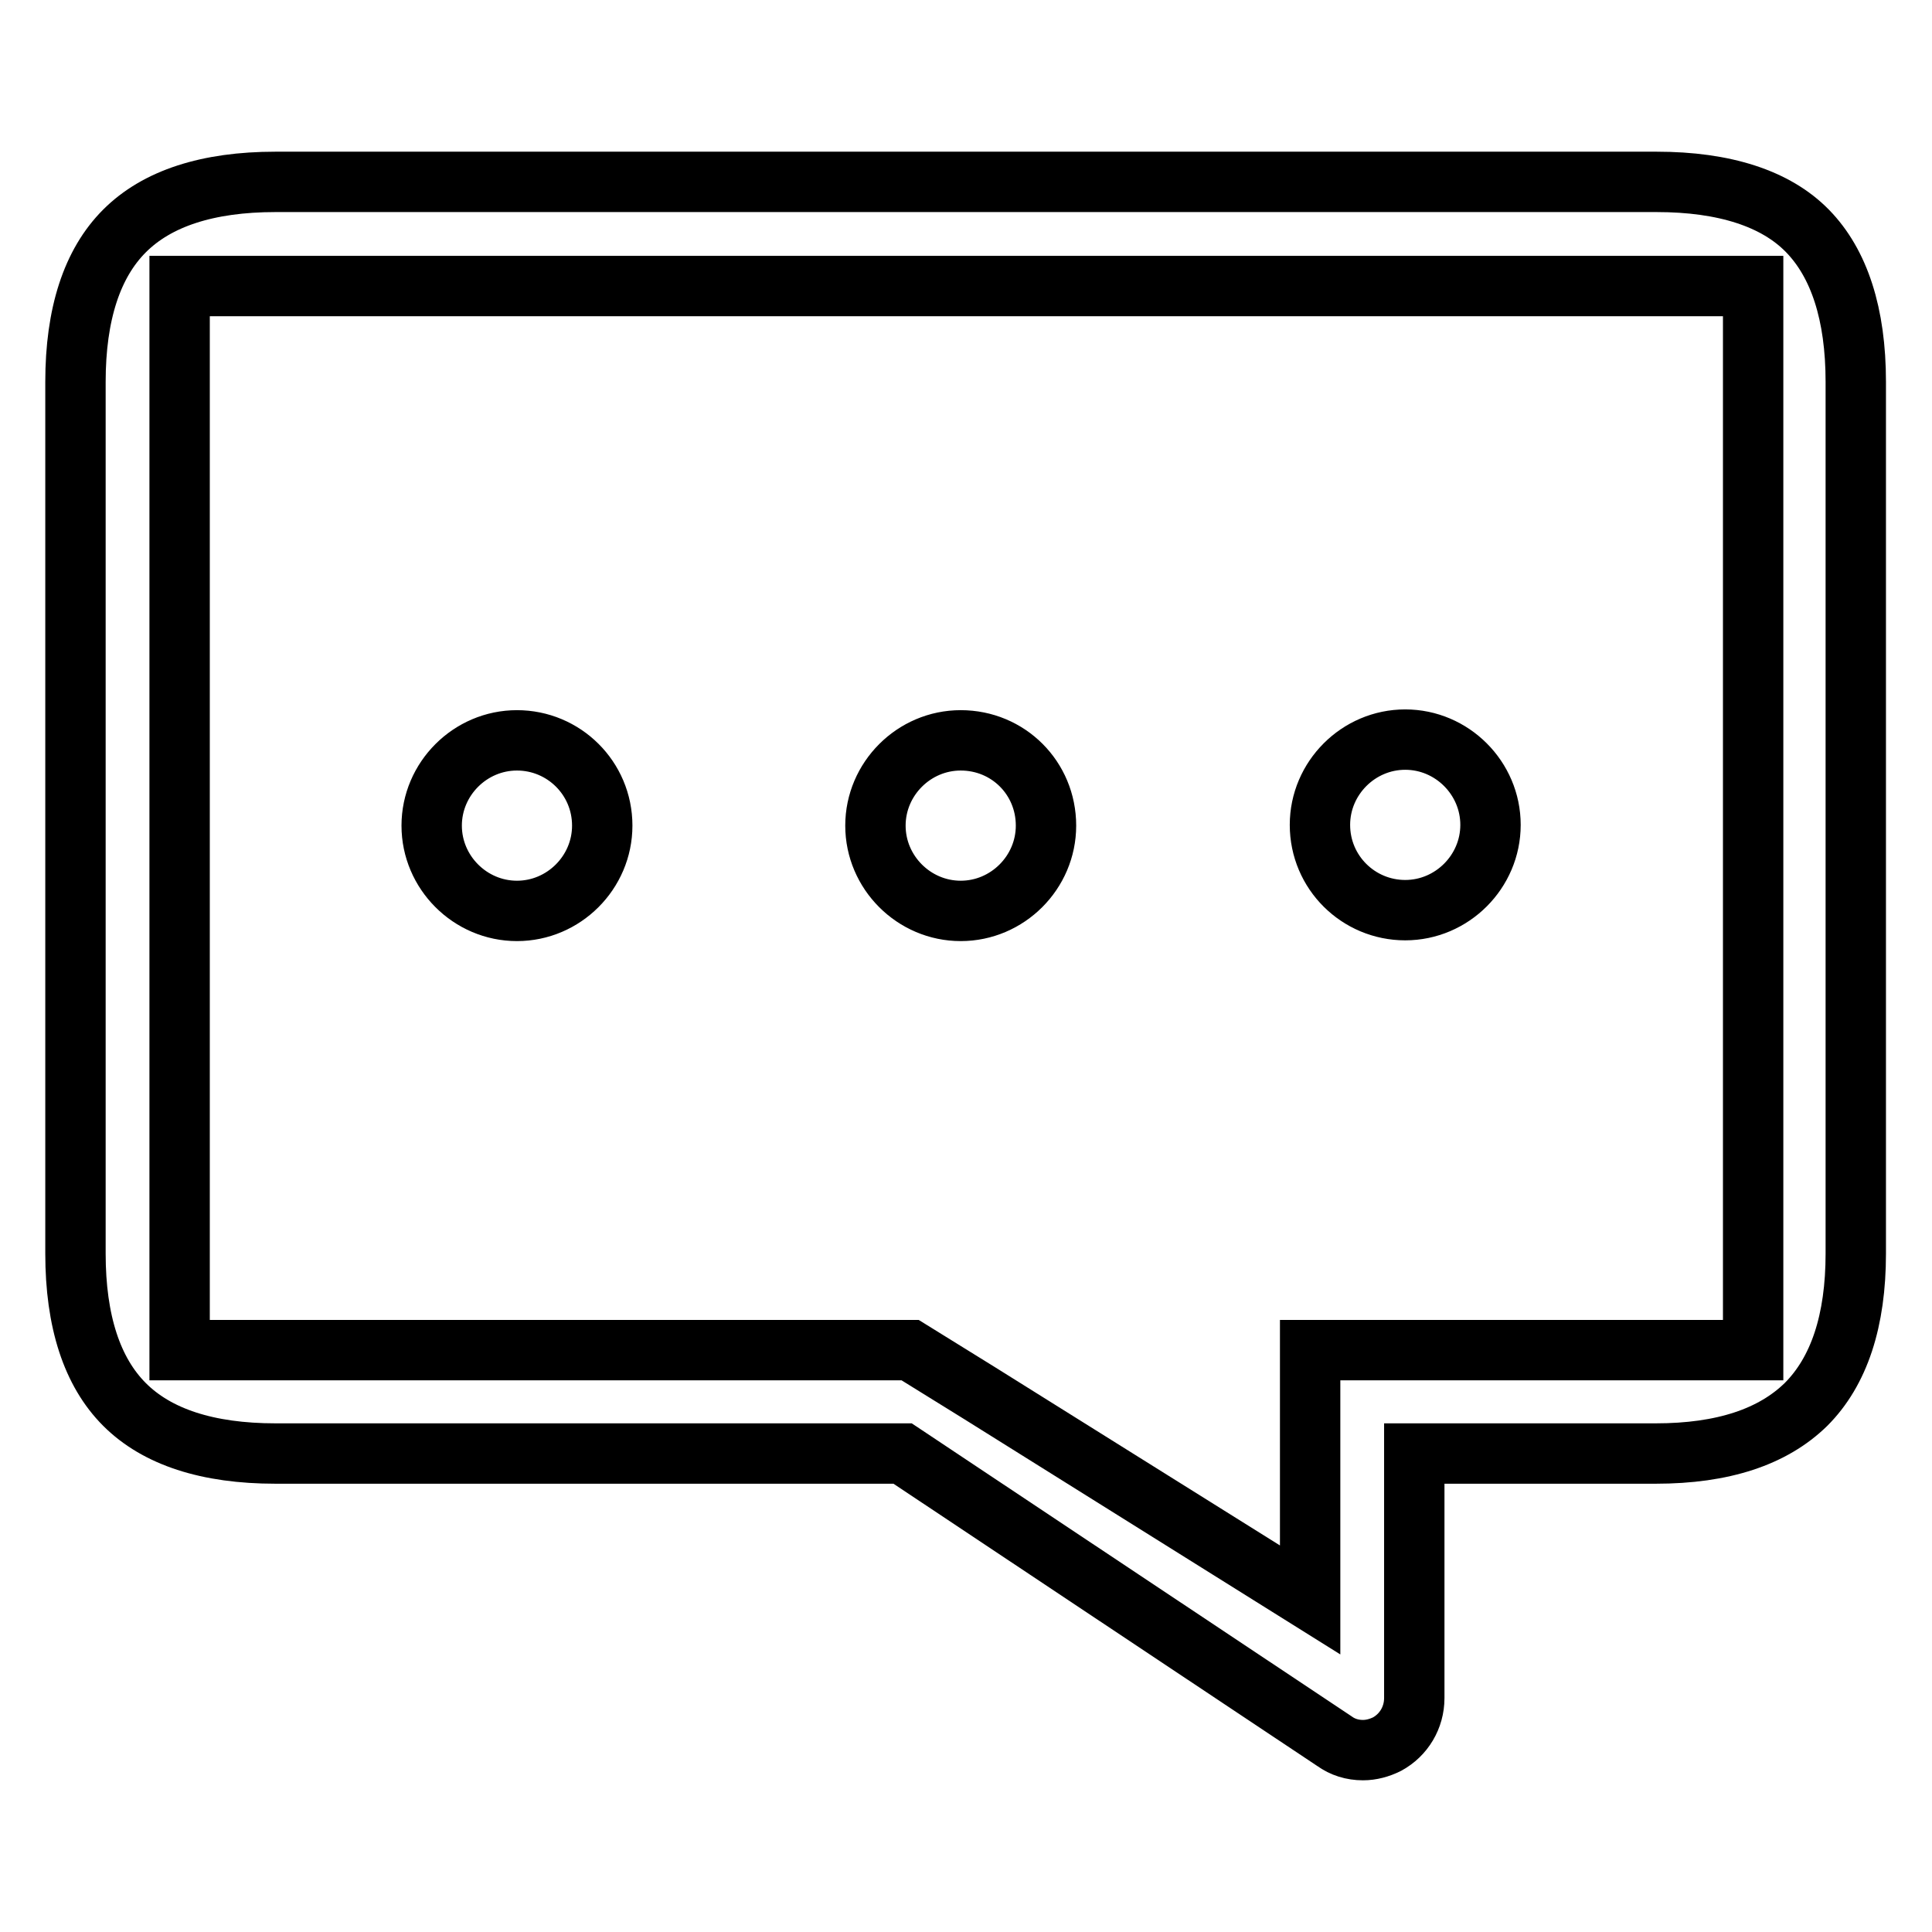
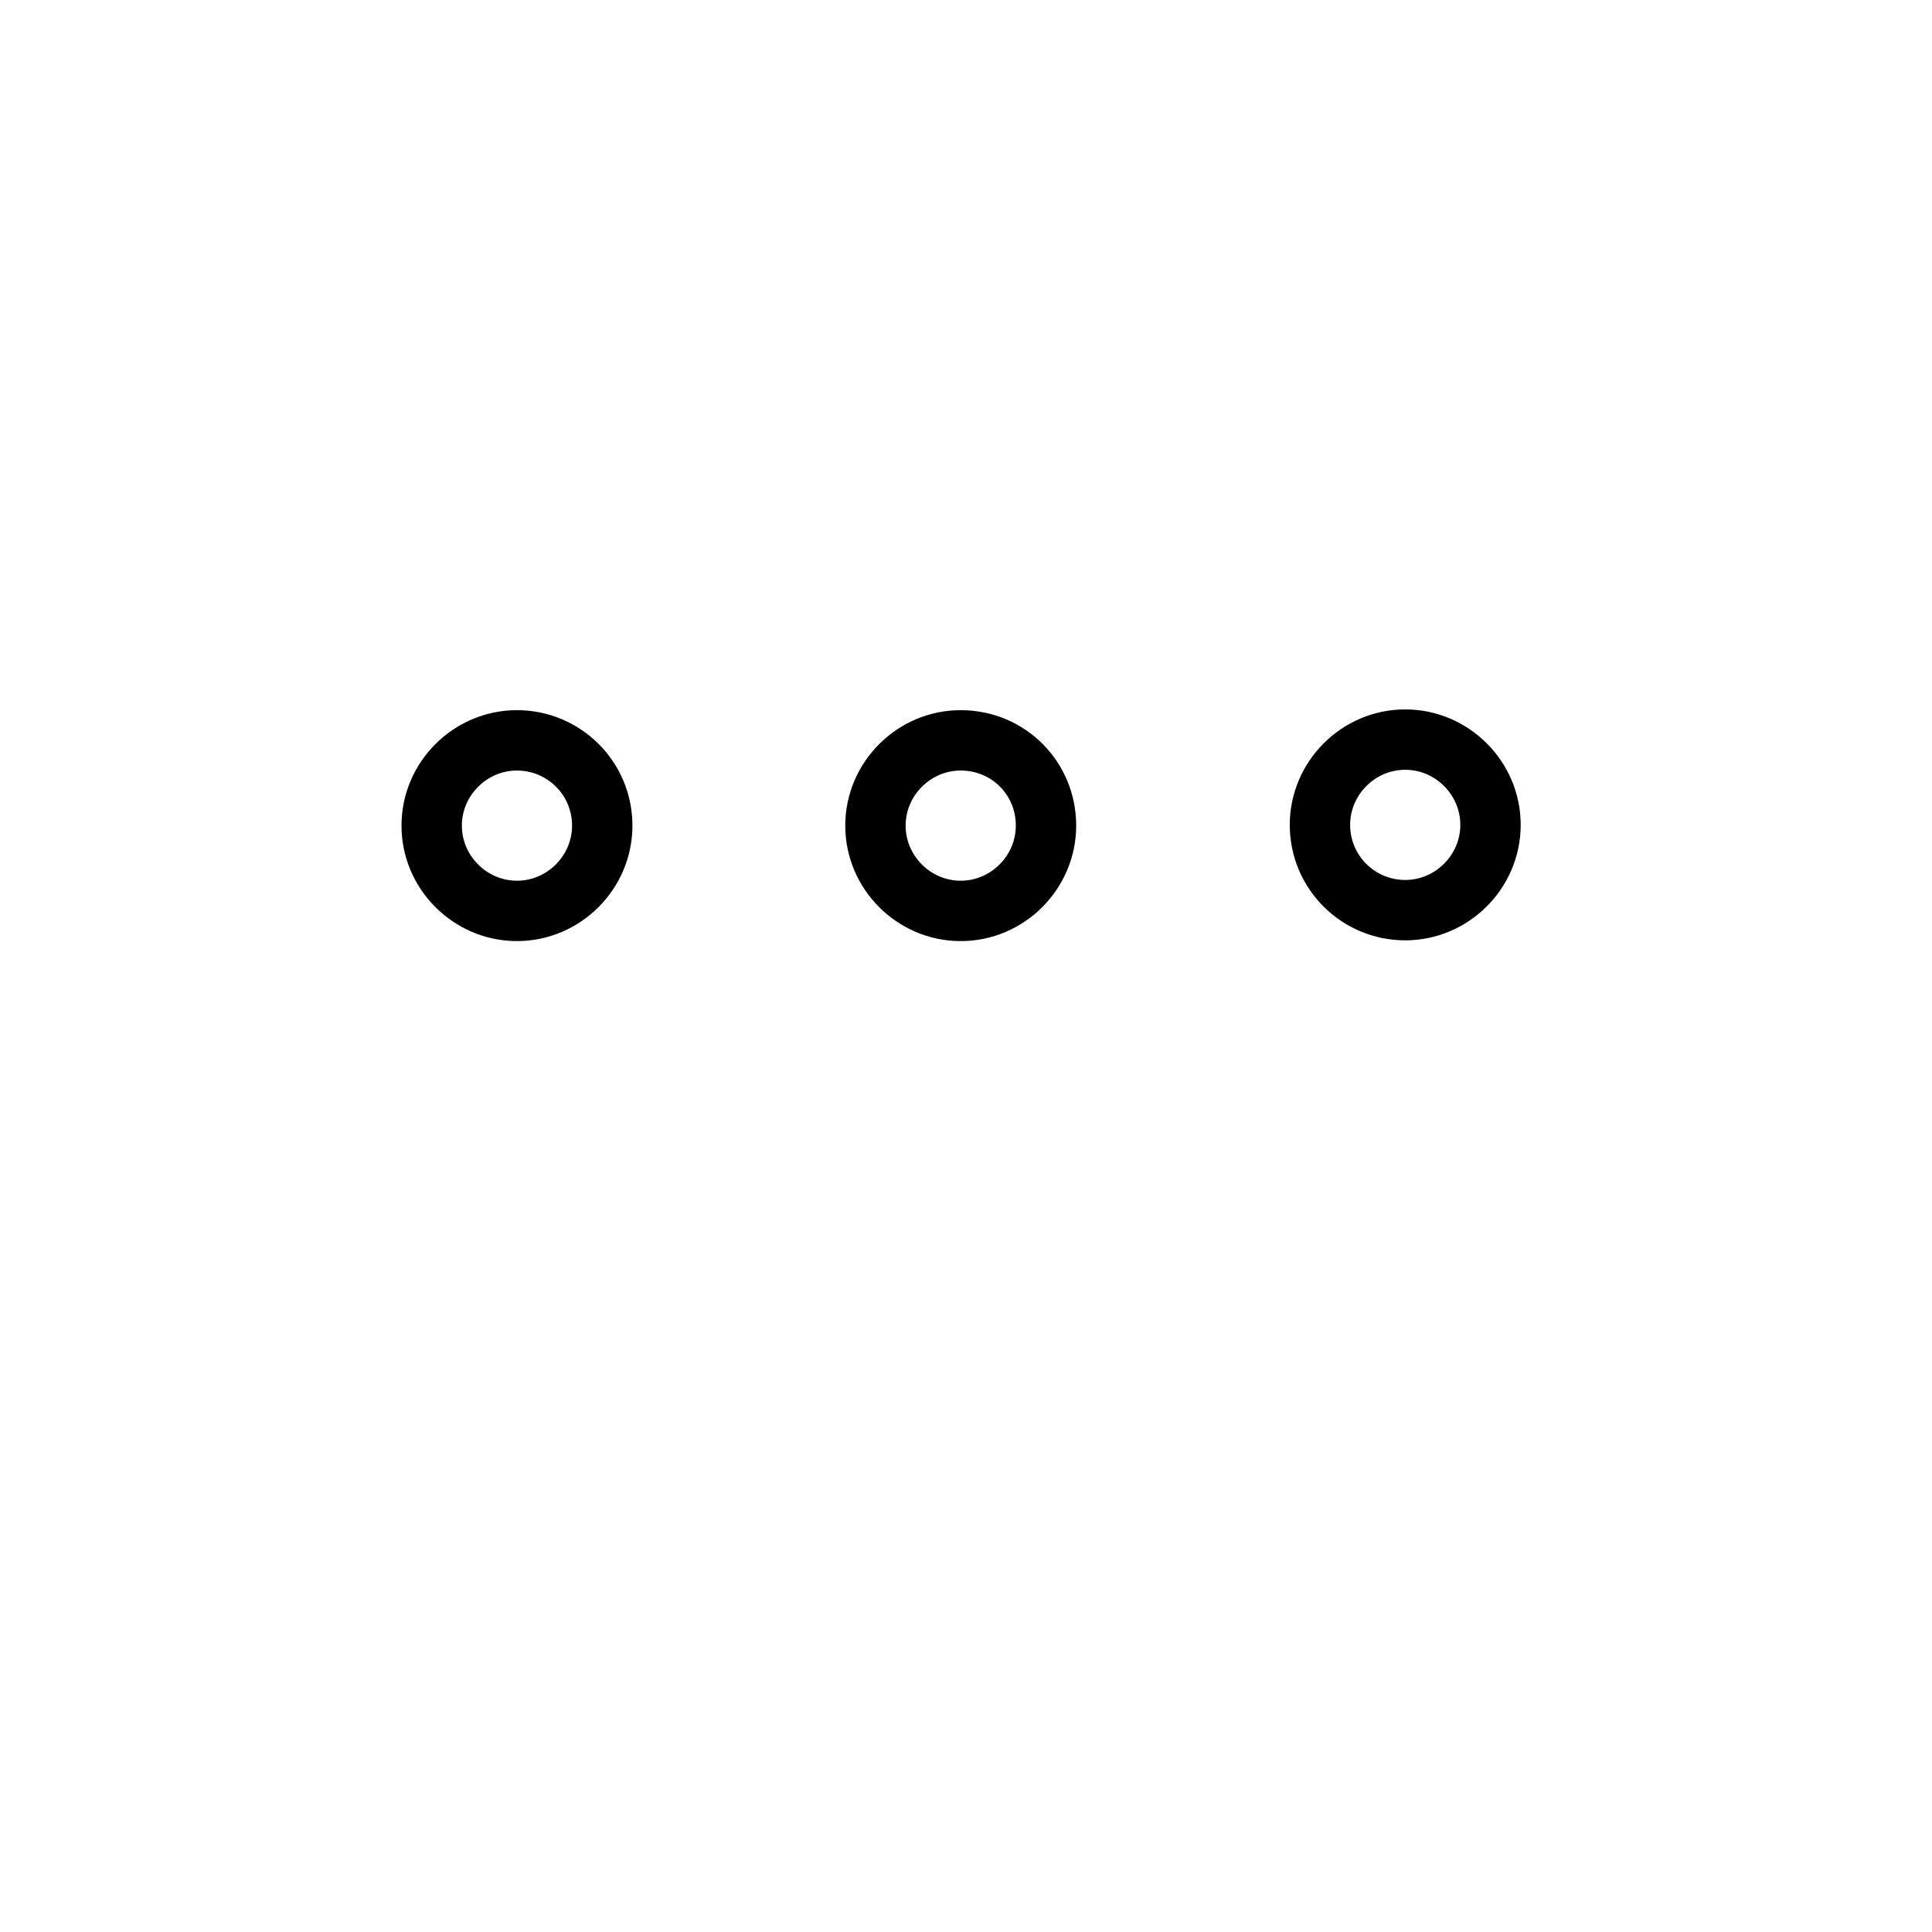
<svg xmlns="http://www.w3.org/2000/svg" version="1.1" x="0px" y="0px" viewBox="0 0 256 256" enable-background="new 0 0 256 256" xml:space="preserve">
  <g>
-     <path stroke-width="8" fill-opacity="0" stroke="#000000" d="M219.5,24.1h-183c-9,0-15.7,2.2-20,6.5c-4.3,4.3-6.5,11-6.5,20v115.5c0,9,2.2,15.7,6.5,20 c4.3,4.3,11,6.5,20,6.5h83.1l57.2,38.1c1.1,0.8,2.4,1.2,3.8,1.2c1.1,0,2.2-0.3,3.2-0.8c2.2-1.2,3.6-3.5,3.6-6.1v-32.4h32 c8.9,0,15.5-2.2,19.9-6.5c4.4-4.4,6.6-11.1,6.6-20V50.6c0-9-2.2-15.7-6.4-20C235.3,26.3,228.5,24.1,219.5,24.1L219.5,24.1z  M232.2,178.9h-58.6v33.1l-43.8-27.4l-9.2-5.7H23.8v-141h208.5V178.9L232.2,178.9z" />
    <path stroke-width="8" fill-opacity="0" stroke="#000000" d="M127.3,98.1c-6.2,0-11.3,5.1-11.3,11.3s5.1,11.3,11.3,11.3c6.2,0,11.3-5.1,11.3-11.3 C138.6,103.1,133.6,98.1,127.3,98.1z M68.5,98.1c-6.2,0-11.3,5.1-11.3,11.3s5.1,11.3,11.3,11.3c6.2,0,11.3-5.1,11.3-11.3 C79.8,103.1,74.7,98.1,68.5,98.1z M186.2,120.6c6.2,0,11.3-5.1,11.3-11.3c0-6.2-5.1-11.3-11.3-11.3c-6.2,0-11.3,5.1-11.3,11.3 C174.9,115.6,180,120.6,186.2,120.6z" />
  </g>
</svg>